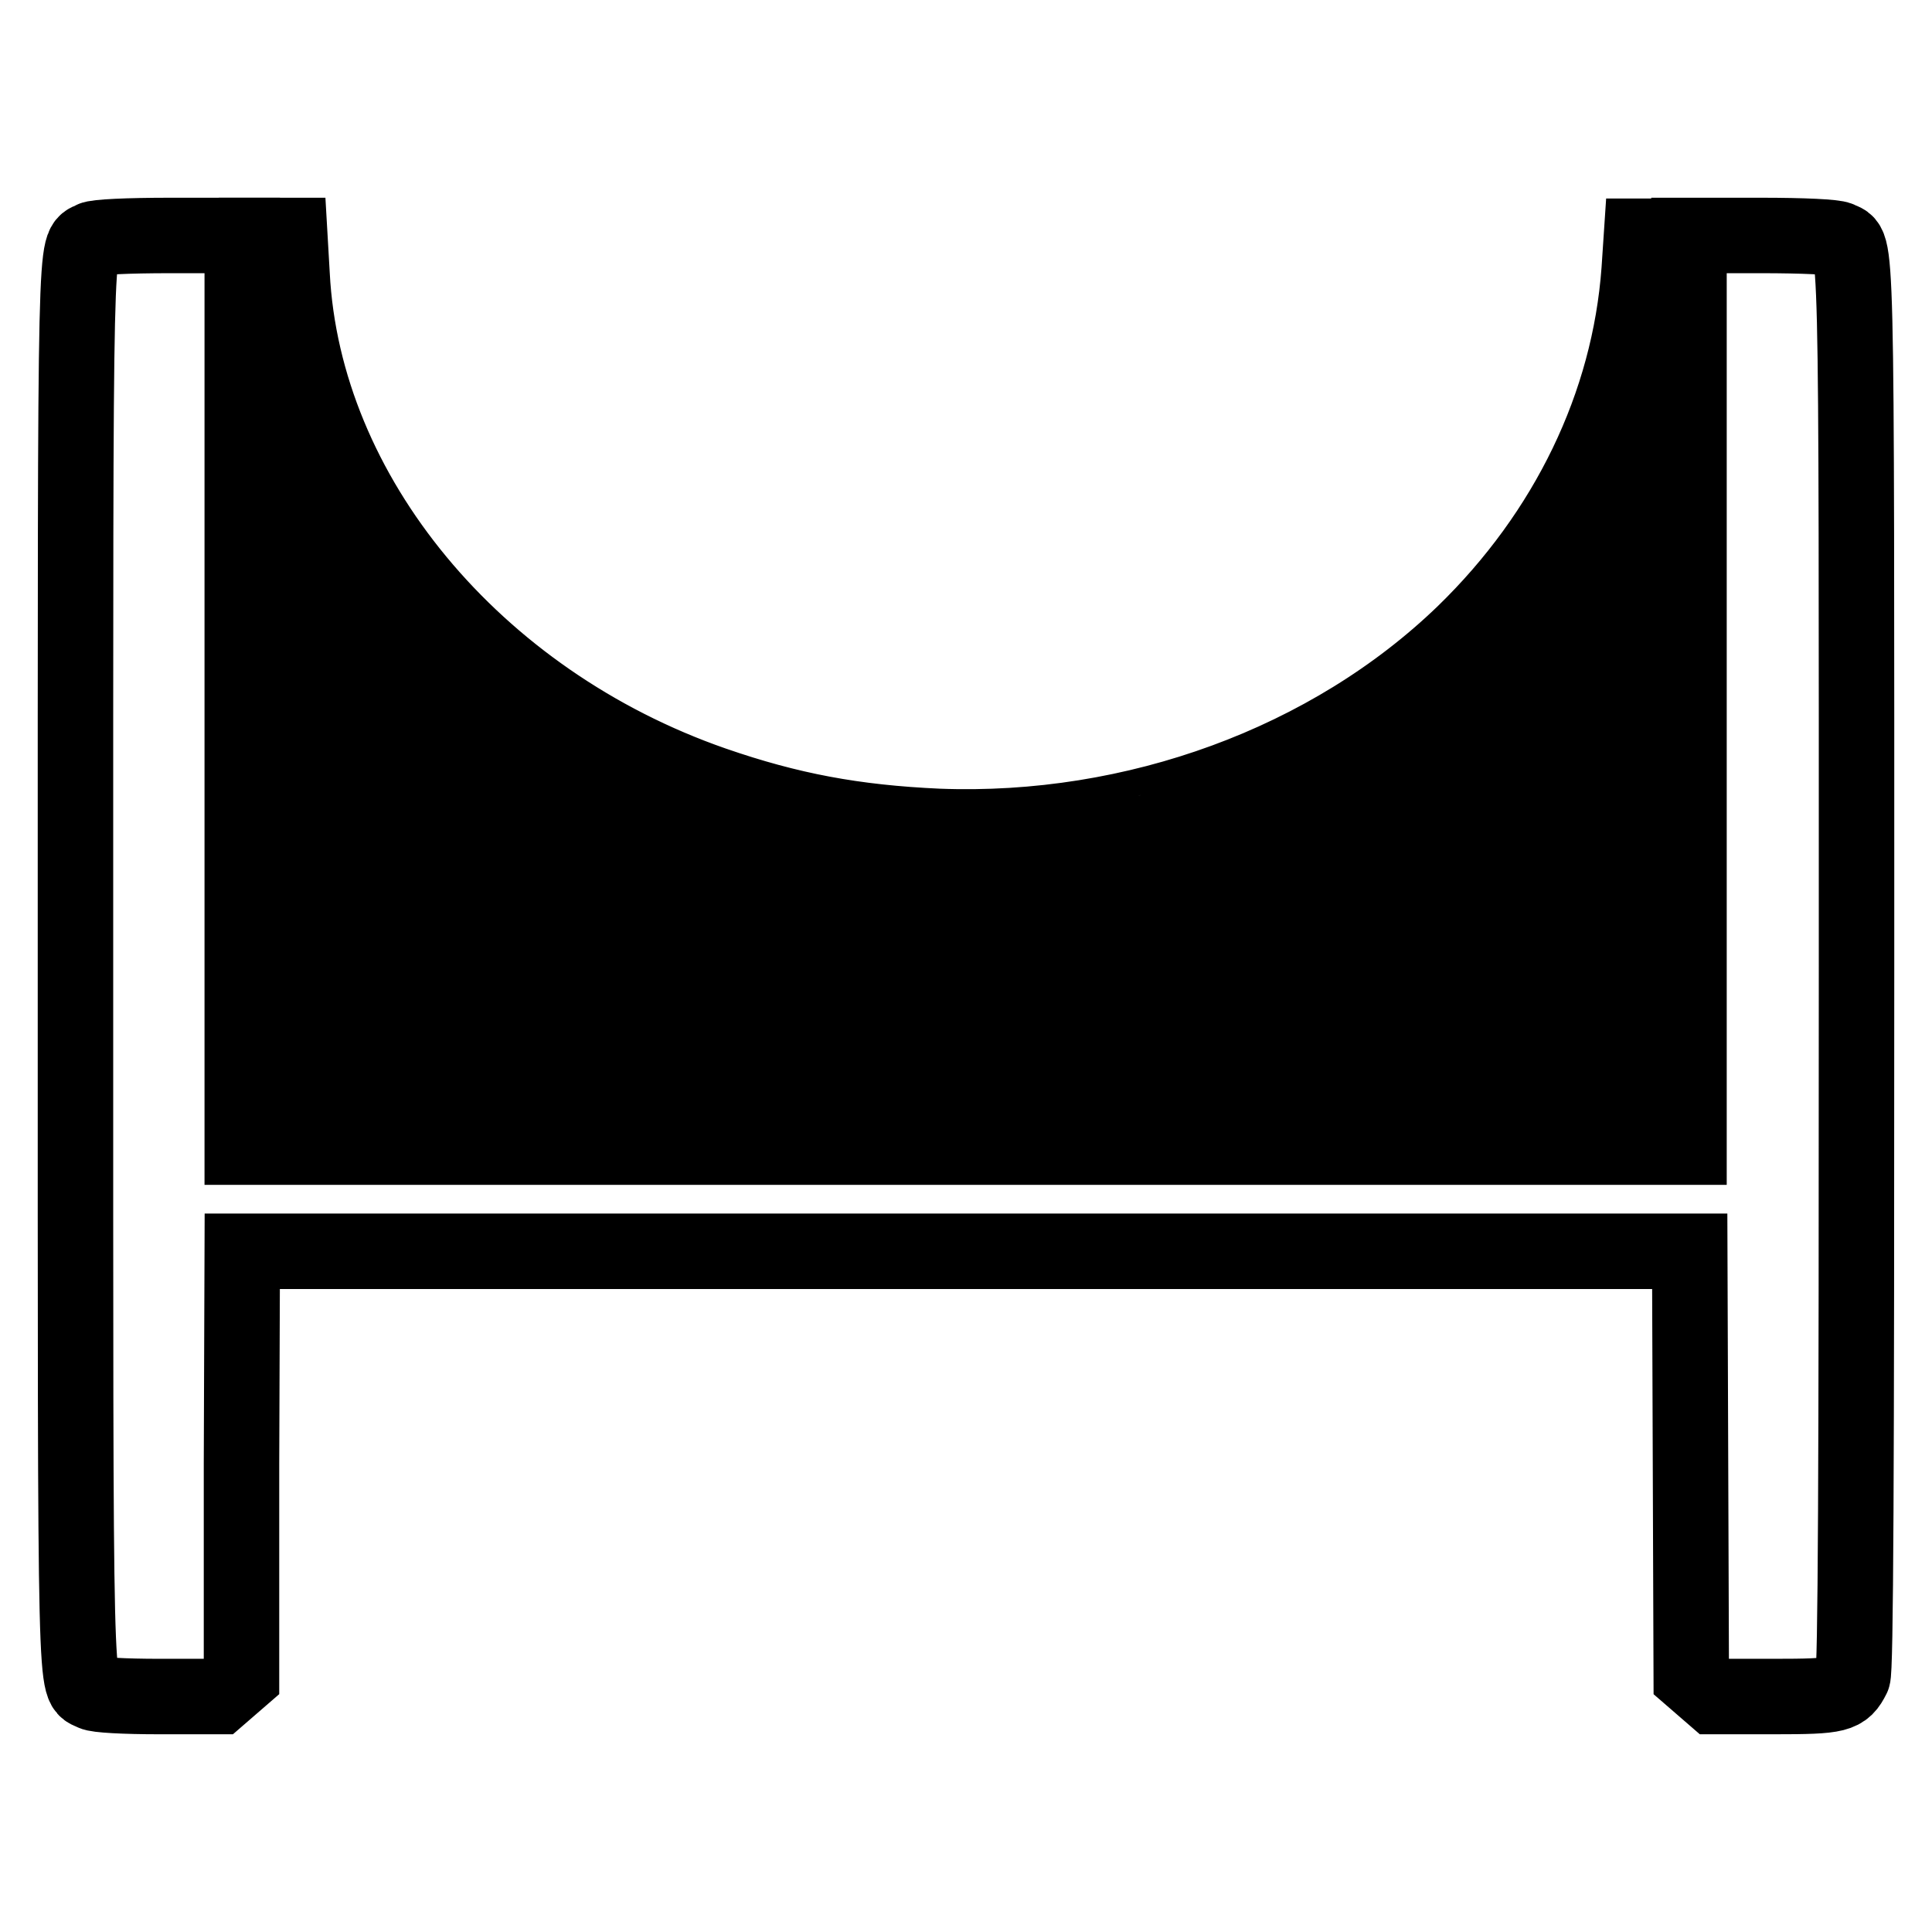
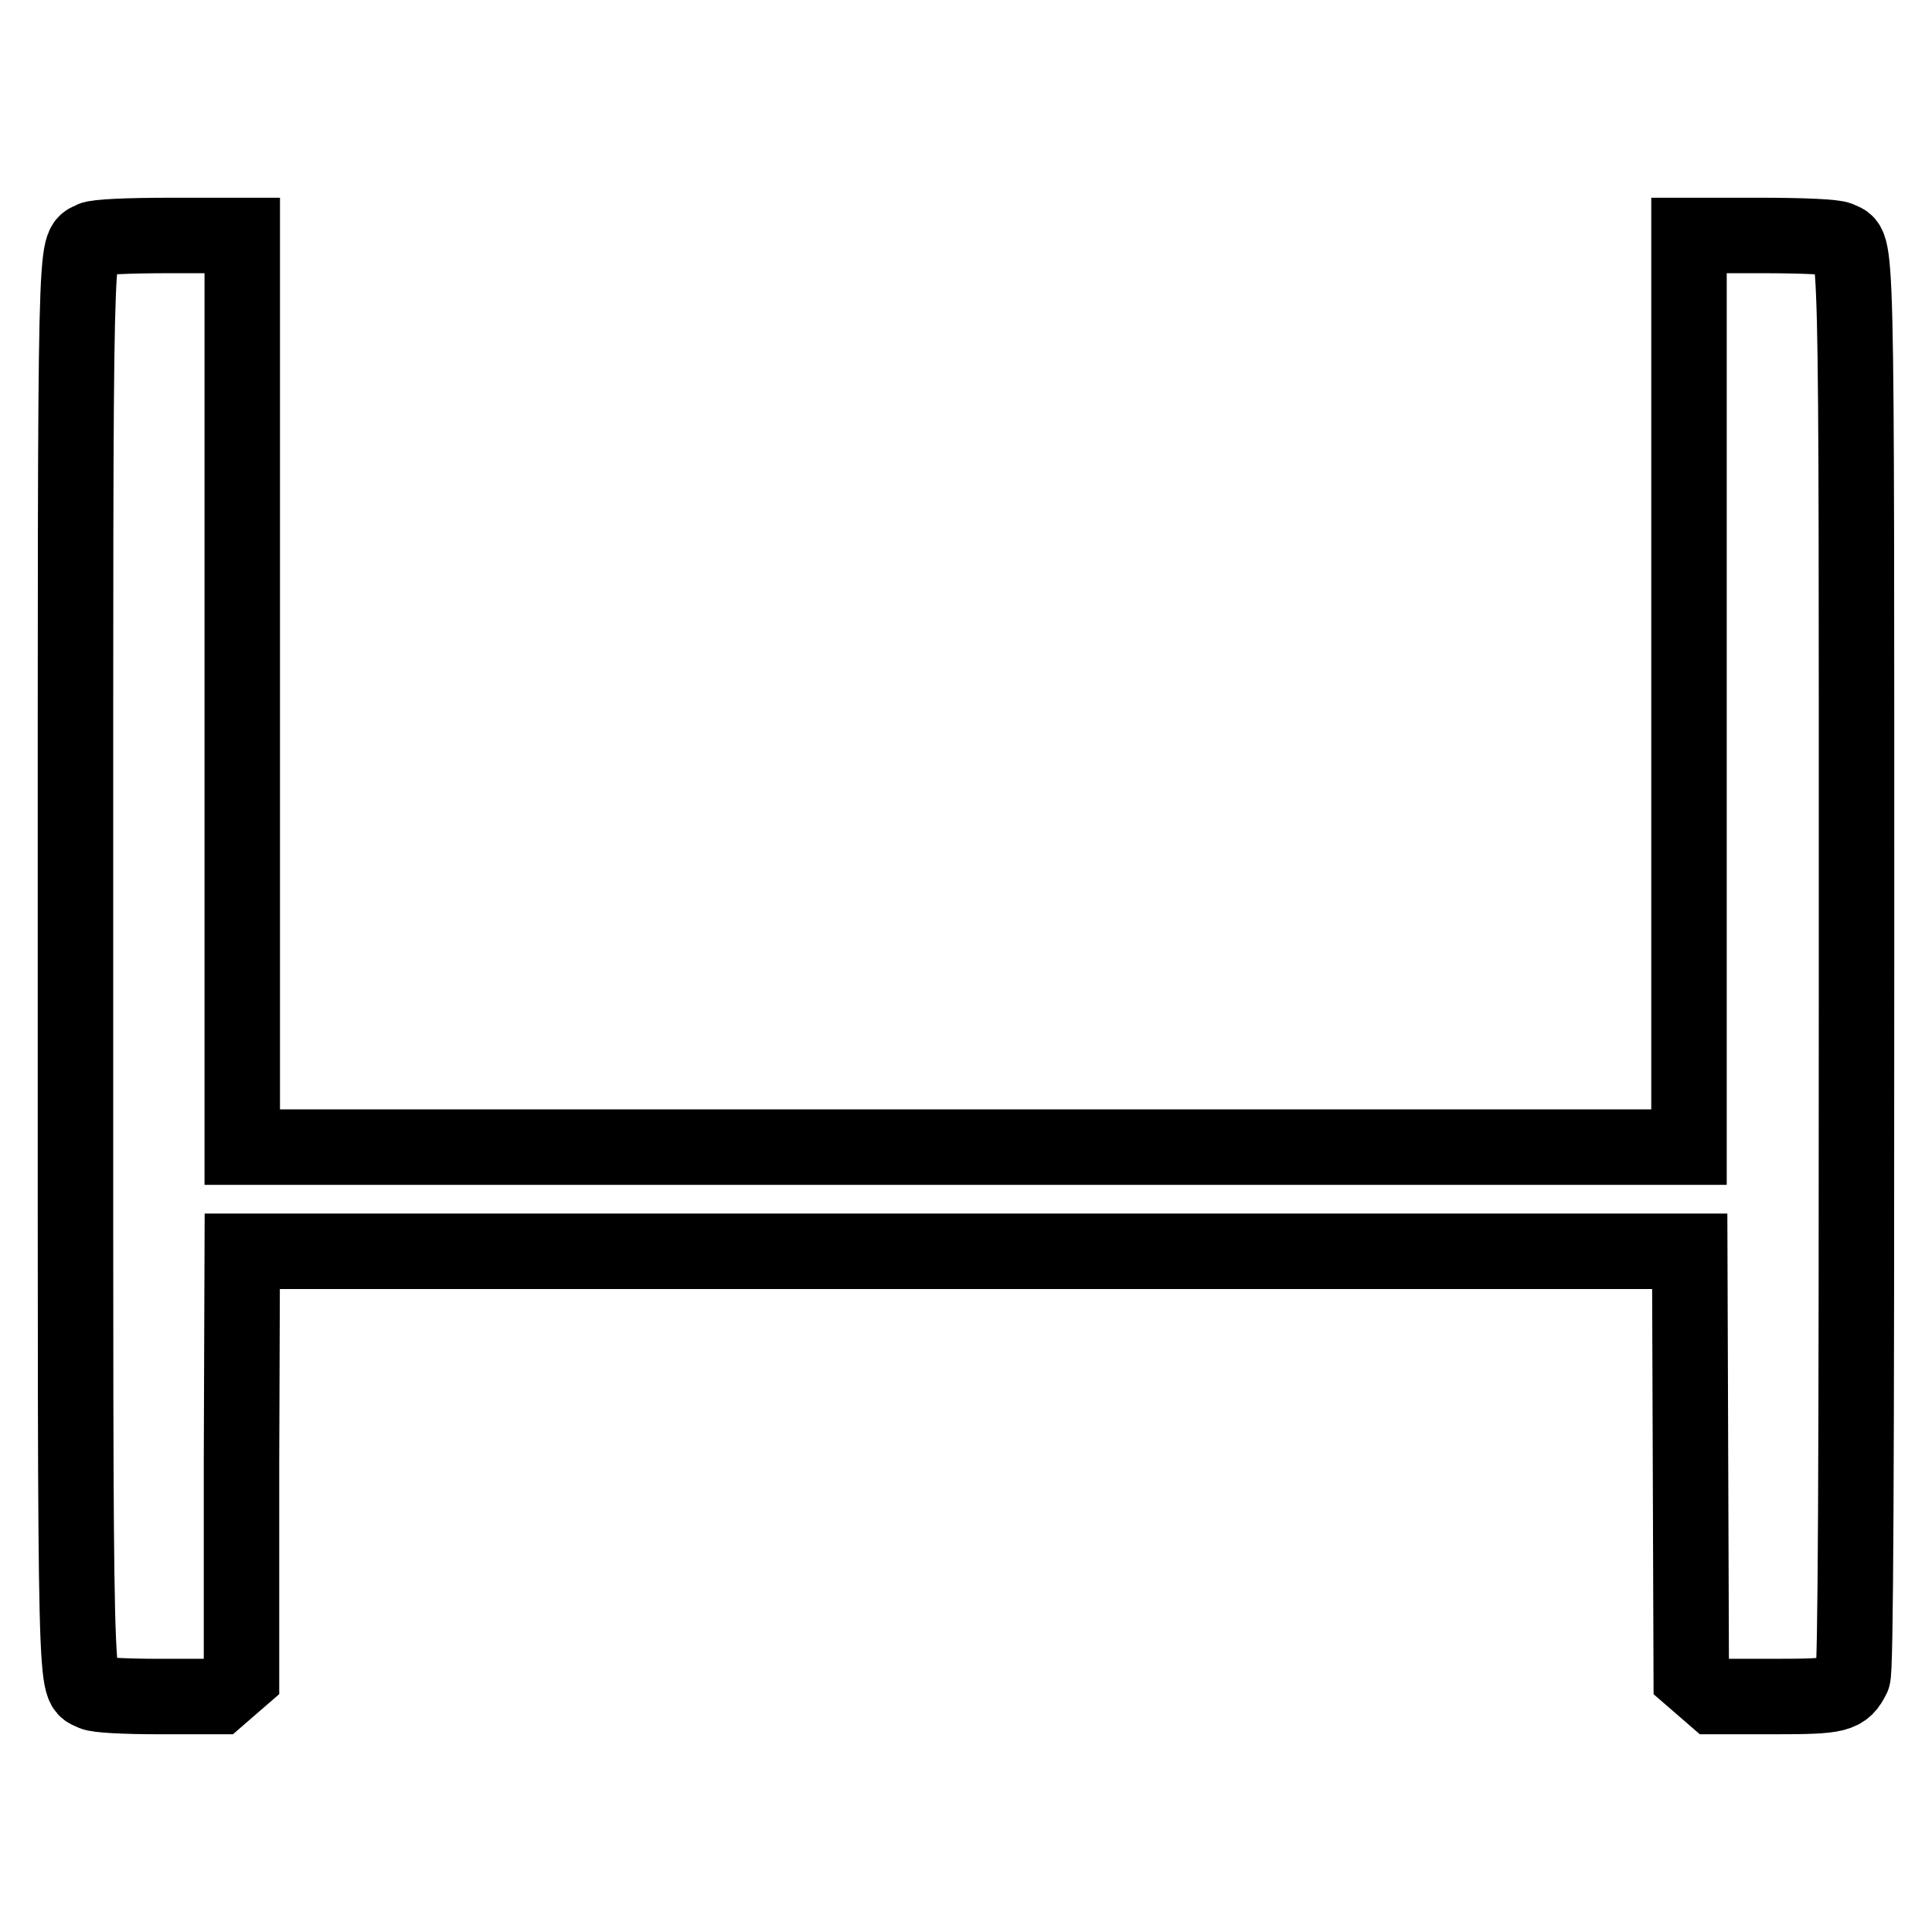
<svg xmlns="http://www.w3.org/2000/svg" version="1.1" x="0px" y="0px" viewBox="0 0 256 256" enable-background="new 0 0 256 256" xml:space="preserve">
  <g>
    <g>
      <g>
        <path stroke-width="10" fill-opacity="0" stroke="#000000" d="M12.2,31.7C9.9,33,10,27.9,10,128c0,100.6-0.1,95,2.3,96.3c0.5,0.3,4.2,0.5,8.8,0.5h7.9l1.5-1.3l1.5-1.3L32,194l0.1-28.2H128h95.9L224,194l0.1,28.2l1.5,1.3l1.5,1.3h8c8.5,0,9.2-0.2,10.4-2.6c0.4-0.7,0.5-26.5,0.5-94.2c0-100.6,0.1-95-2.3-96.3c-0.6-0.3-4.7-0.5-10.4-0.5h-9.5v60.4V152H128H32.1V91.6V31.2h-9.5C16.9,31.2,12.7,31.4,12.2,31.7z" />
-         <path stroke-width="10" fill-opacity="0" stroke="#000000" d="M34.7,35c0.6,8.5,2.5,16.5,5.3,23.4l1.4,3.5v41.8v41.9h-3.2h-3.2v1.6v1.6h92.6h92.6v-1.6v-1.6h-2.8h-2.8l0.1-42.5l0.1-42.5l1.9-5.2c2.4-6.2,3.8-13,4.1-19.4l0.3-4.7h-1.8h-1.8l-0.3,4.5c-1.3,17.8-9.5,34.8-23.2,48.1c-17.7,17.1-43.6,26.6-69.7,25.6c-11.1-0.5-19.7-2.1-29.8-5.6c-31.6-11-54.3-38.3-55.8-67.5l-0.3-5.2h-2h-2L34.7,35z M50.6,111.4v34.1h-3h-3v-38.6V68.4l3,4.5l3,4.5V111.4z M211,107.3v38.3h-3h-3v-34.1V77.3l2.1-2.9c1.2-1.6,2.4-3.5,2.8-4.2c0.4-0.7,0.8-1.2,0.9-1.2C210.9,69,211,86.2,211,107.3z M60.2,116.6v28.9l-3.1-0.1l-3.1-0.1l-0.1-32l-0.1-32l3.2,3.2l3.2,3.2L60.2,116.6L60.2,116.6z M201.8,113.5v32h-3h-3v-28.9V87.9l2.9-3.2c1.6-1.8,2.9-3.2,3-3.2C201.7,81.4,201.8,95.9,201.8,113.5z M69.5,120.3v25.3h-3h-3v-27.4V90.7l3,2.2l3,2.2L69.5,120.3z M192.4,118l-0.1,27.3l-3.1,0.1l-3.1,0.1v-25.1V95.4l3.1-2.4c1.7-1.3,3.1-2.4,3.2-2.4C192.4,90.7,192.4,103,192.4,118z M76.1,99.4l2.8,1.8l0.1,22.2l0.1,22.2l-3.1-0.1l-3.1-0.1l-0.1-23.9c0-13.1,0-23.8,0.2-23.8C73.2,97.6,74.6,98.4,76.1,99.4z M182.9,121.5v24h-3h-3v-22.3V101l2.9-1.7c1.6-0.9,2.9-1.7,3-1.8C182.8,97.6,182.9,108.4,182.9,121.5z M85.6,104.3l2.8,1.2v20v20h-3h-3v-21.2c0-11.7,0.1-21.2,0.2-21.2C82.7,103.1,84,103.7,85.6,104.3z M173.5,124.2l-0.1,21.1l-3.1,0.1l-3.1,0.1v-20v-20l2.7-1.2c1.4-0.6,2.9-1.2,3.2-1.2C173.5,103.1,173.6,107.4,173.5,124.2z M164,126.2v19.4h-3h-3l0.1-18.3l0.1-18.3l2.8-1c1.5-0.6,2.8-1.1,2.9-1.1C163.9,106.8,164,115.5,164,126.2z M95.5,108.1l2.3,0.8l0.1,18.3l0.1,18.3h-3.2h-3.2v-19.1C91.6,104.7,91.2,106.6,95.5,108.1z M104.5,110.7l2.5,0.6l0.1,17.1l0.1,17.1h-3h-3v-17.7c0-9.8,0.1-17.7,0.4-17.7C101.8,110.1,103.1,110.3,104.5,110.7z M154.6,127.6l-0.1,17.7l-3.1,0.1l-3.1,0.1v-17.1v-17.1l2-0.5c1.1-0.3,2.2-0.6,2.4-0.7c0.3-0.1,0.8-0.2,1.3-0.2C154.7,110,154.7,111.1,154.6,127.6z M115.2,112.6l1.7,0.3v16.3v16.4h-3.2h-3.2v-16.8v-16.9l1.5,0.2C112.8,112.2,114.3,112.4,115.2,112.6z M145.1,128.7v16.8h-3h-3v-16.4v-16.3l1.8-0.3c0.9-0.2,2-0.4,2.4-0.5c0.4,0,1-0.1,1.3-0.2C144.9,111.9,145.1,115.5,145.1,128.7z M126.2,129.4v16.1h-3h-3v-16.1v-16.1h3h3V129.4z M135.8,129.4v16.1h-3.2h-3.2v-16.1v-16.1h3.2h3.2V129.4z" />
      </g>
    </g>
  </g>
</svg>